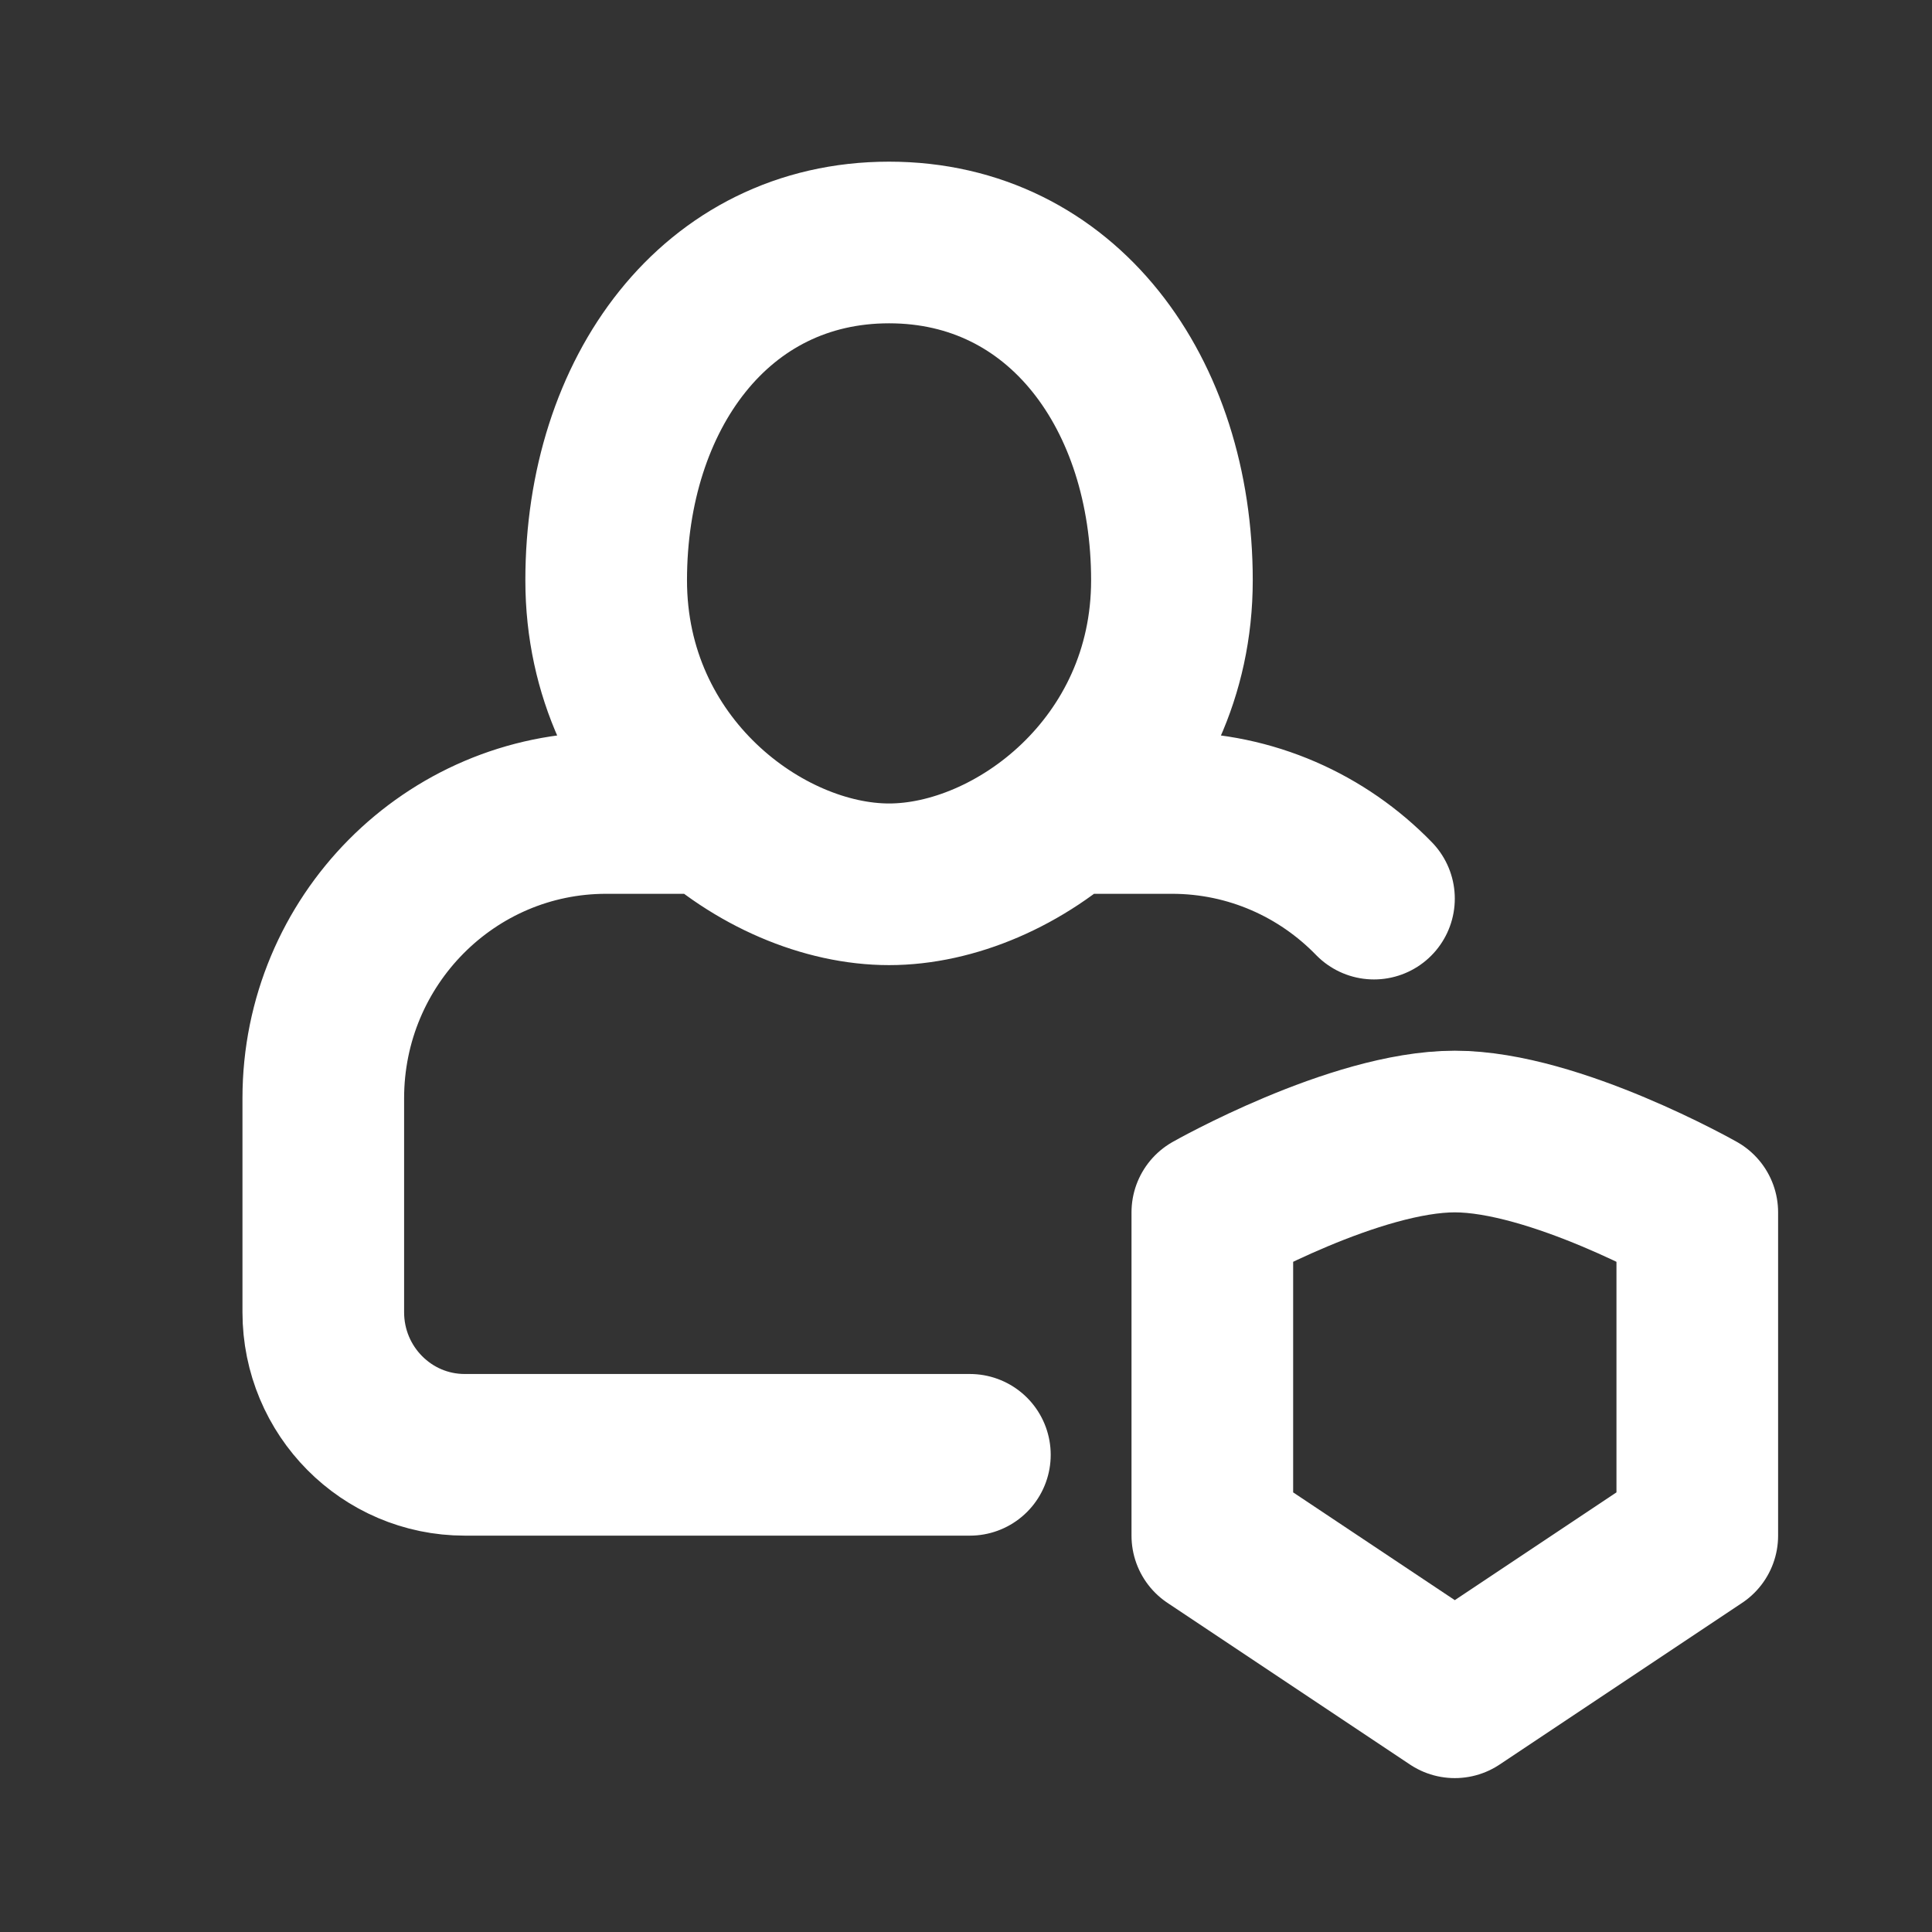
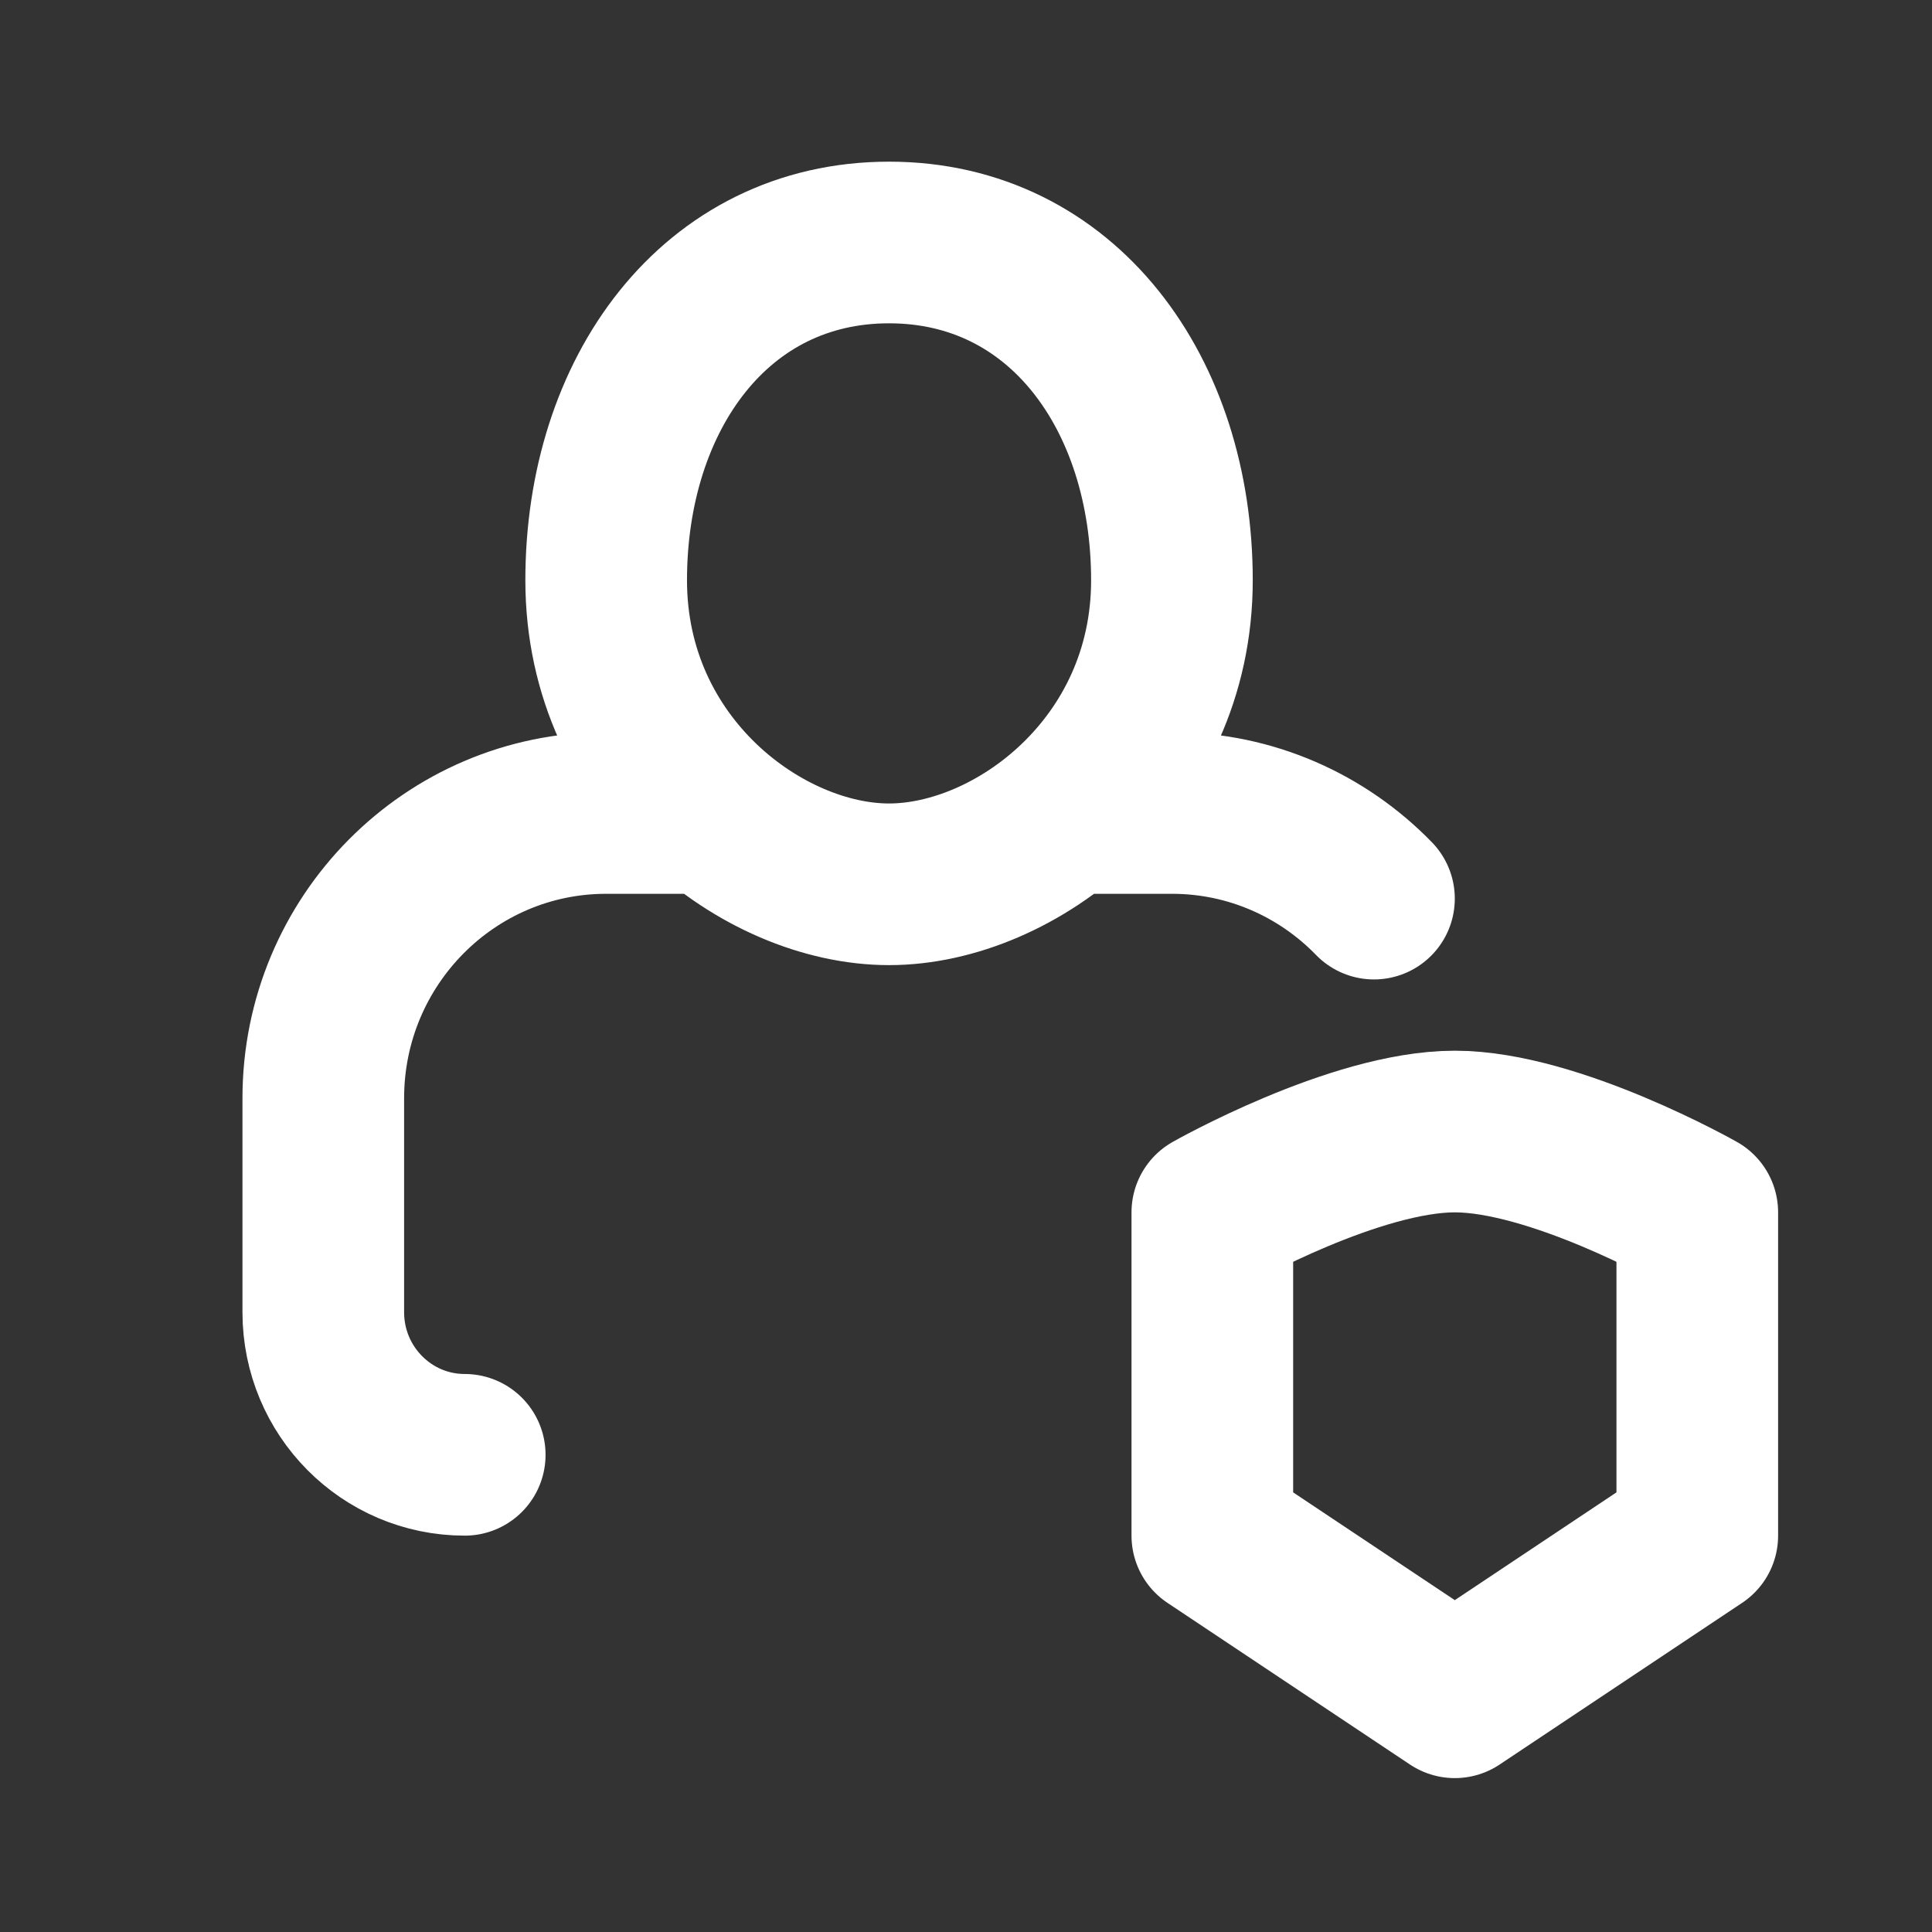
<svg xmlns="http://www.w3.org/2000/svg" width="90" height="90" viewBox="0 0 90 90" fill="none">
  <rect x="0" y="0" width="90" height="90" fill="#333333" stroke="none" />
-   <path d="M49.651 37.872H54.593C58.28 37.872 61.614 39.4 64.005 41.861M33.18 37.872H28.238C20.96 37.872 15.06 43.822 15.06 51.161V61.127C15.06 64.796 18.01 67.771 21.649 67.771H45.181M56.475 56.476V71.536L67.77 79.066L79.066 71.536V56.476C79.066 56.476 72.42 52.711 67.77 52.711C63.121 52.711 56.475 56.476 56.475 56.476ZM54.593 27.032C54.593 35.723 47.272 41.194 41.416 41.194C35.559 41.194 28.238 35.723 28.238 27.032C28.238 18.341 33.329 11.296 41.416 11.296C49.502 11.296 54.593 18.341 54.593 27.032Z" stroke="white" stroke-width="7.53" stroke-linecap="round" stroke-linejoin="round" />
+   <path d="M49.651 37.872H54.593C58.28 37.872 61.614 39.4 64.005 41.861M33.18 37.872H28.238C20.96 37.872 15.06 43.822 15.06 51.161V61.127C15.06 64.796 18.01 67.771 21.649 67.771M56.475 56.476V71.536L67.77 79.066L79.066 71.536V56.476C79.066 56.476 72.42 52.711 67.77 52.711C63.121 52.711 56.475 56.476 56.475 56.476ZM54.593 27.032C54.593 35.723 47.272 41.194 41.416 41.194C35.559 41.194 28.238 35.723 28.238 27.032C28.238 18.341 33.329 11.296 41.416 11.296C49.502 11.296 54.593 18.341 54.593 27.032Z" stroke="white" stroke-width="7.53" stroke-linecap="round" stroke-linejoin="round" />
</svg>